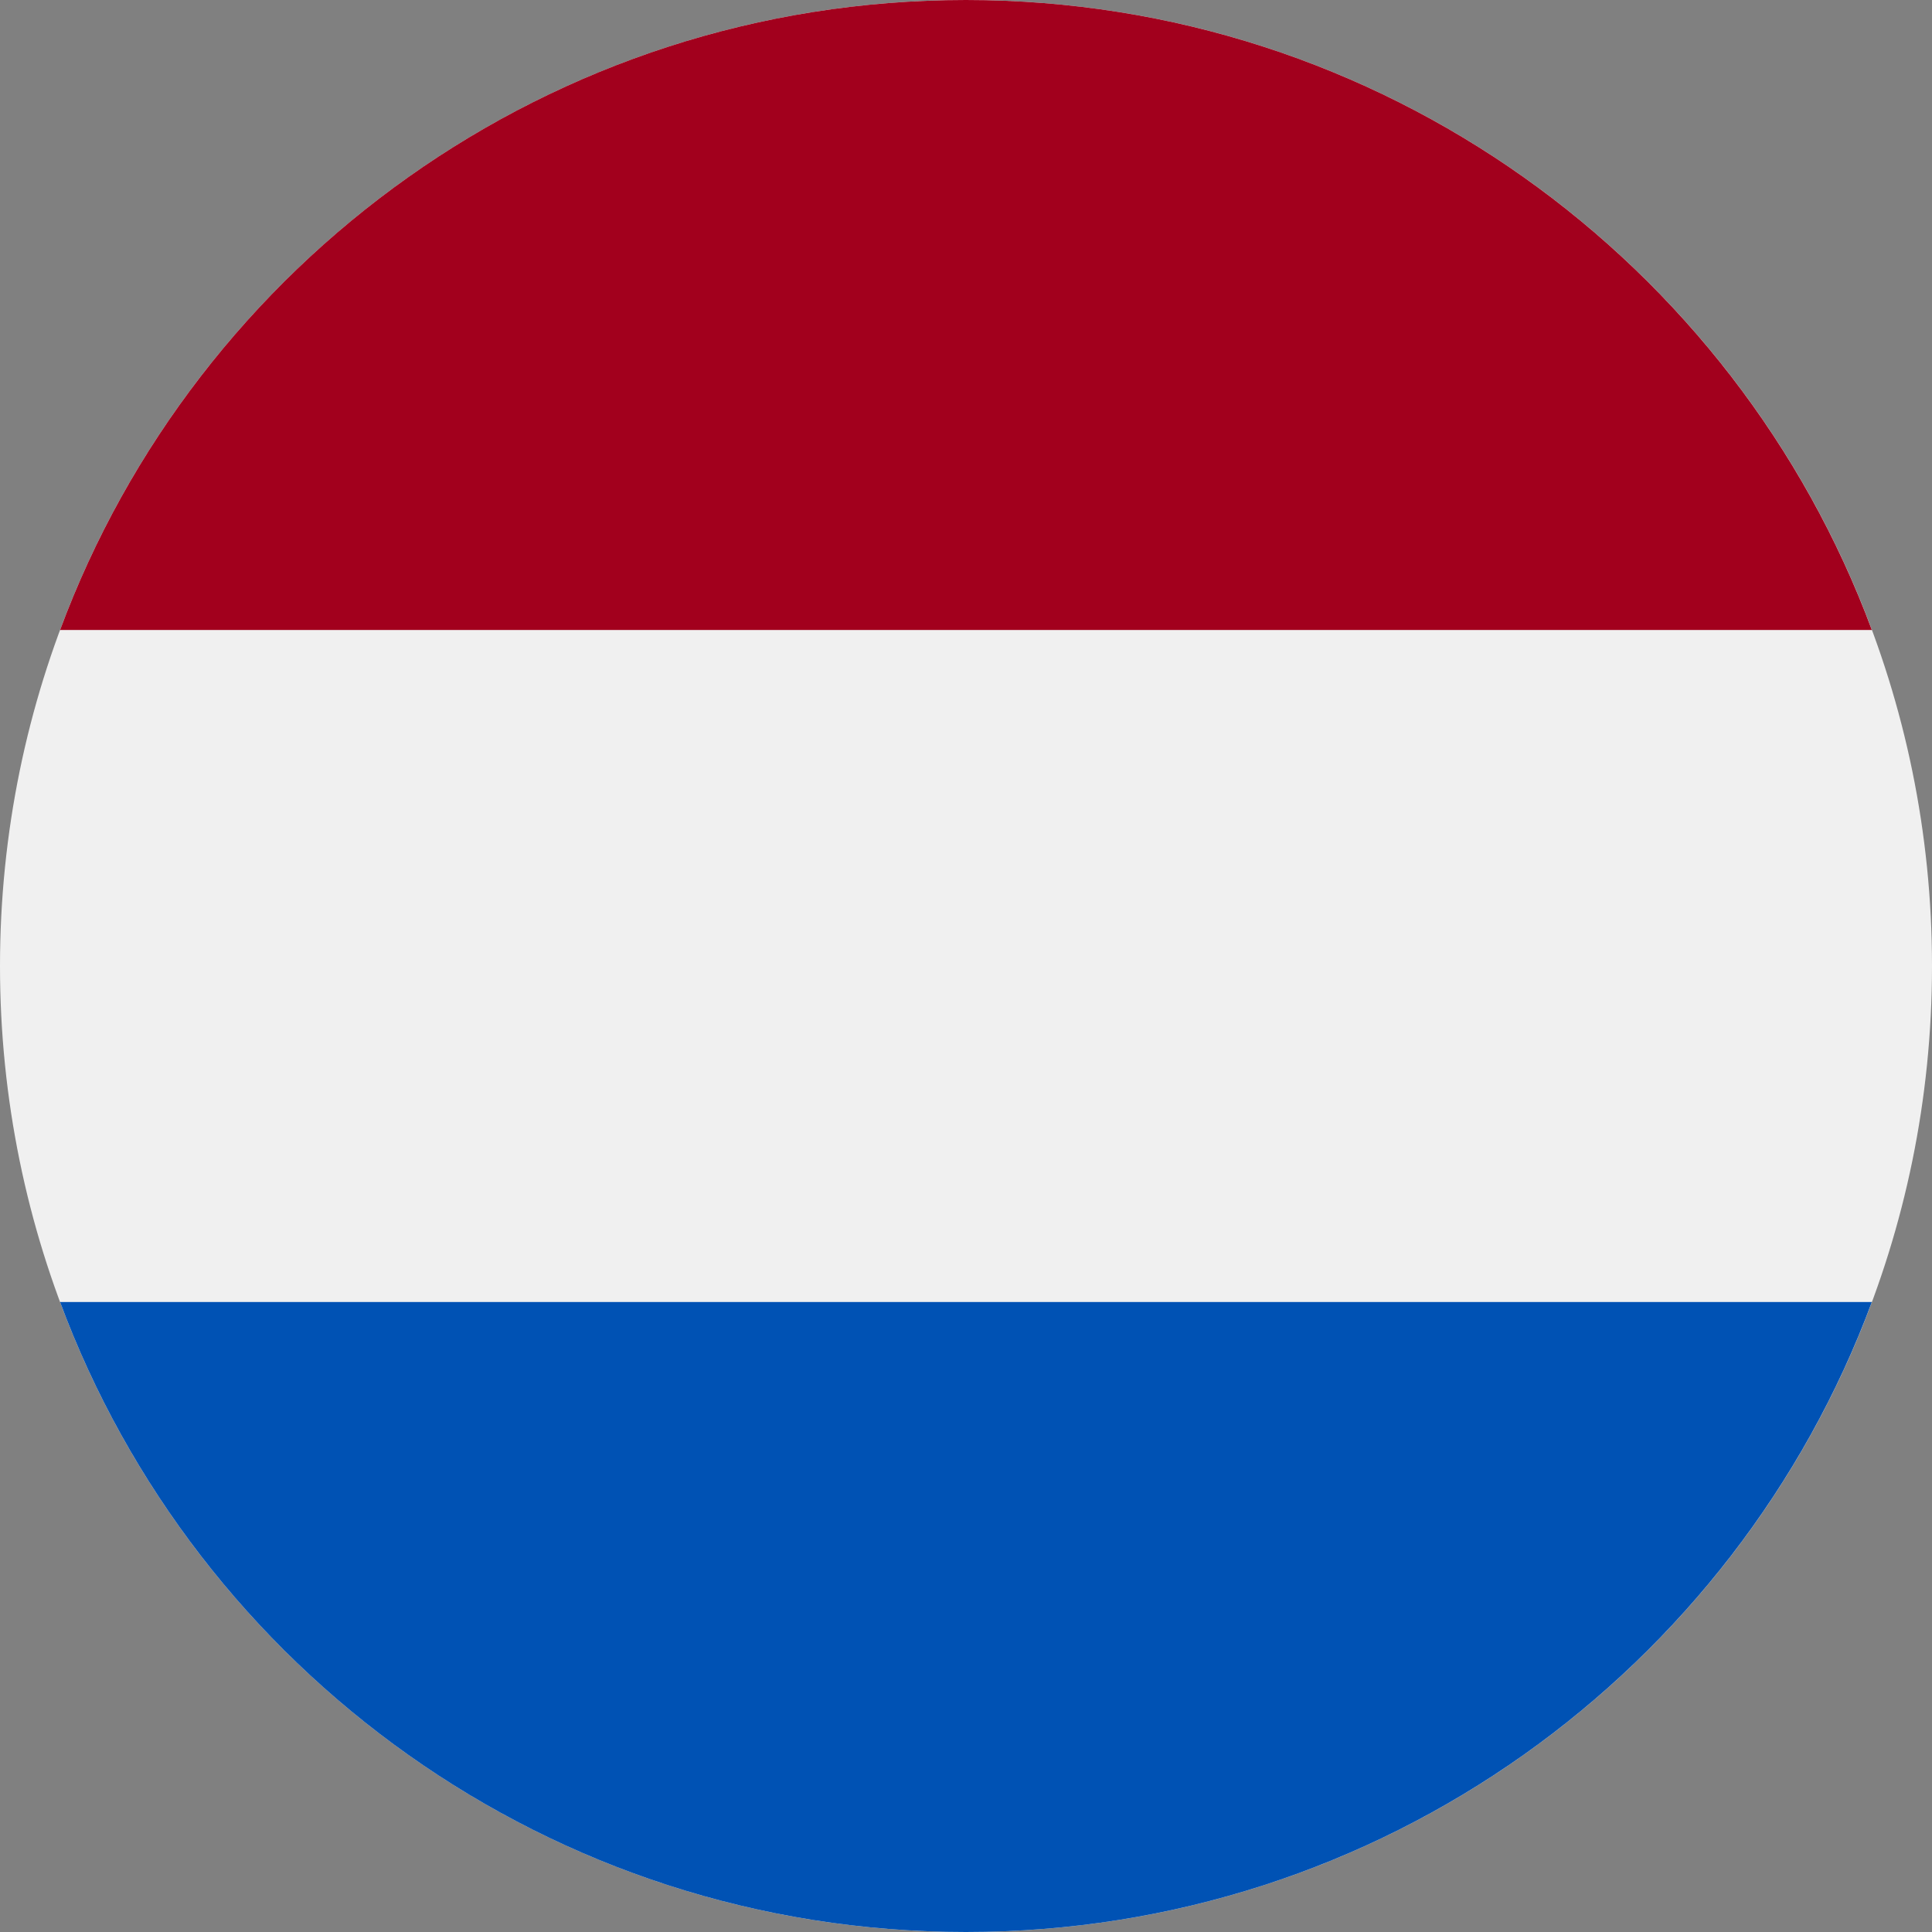
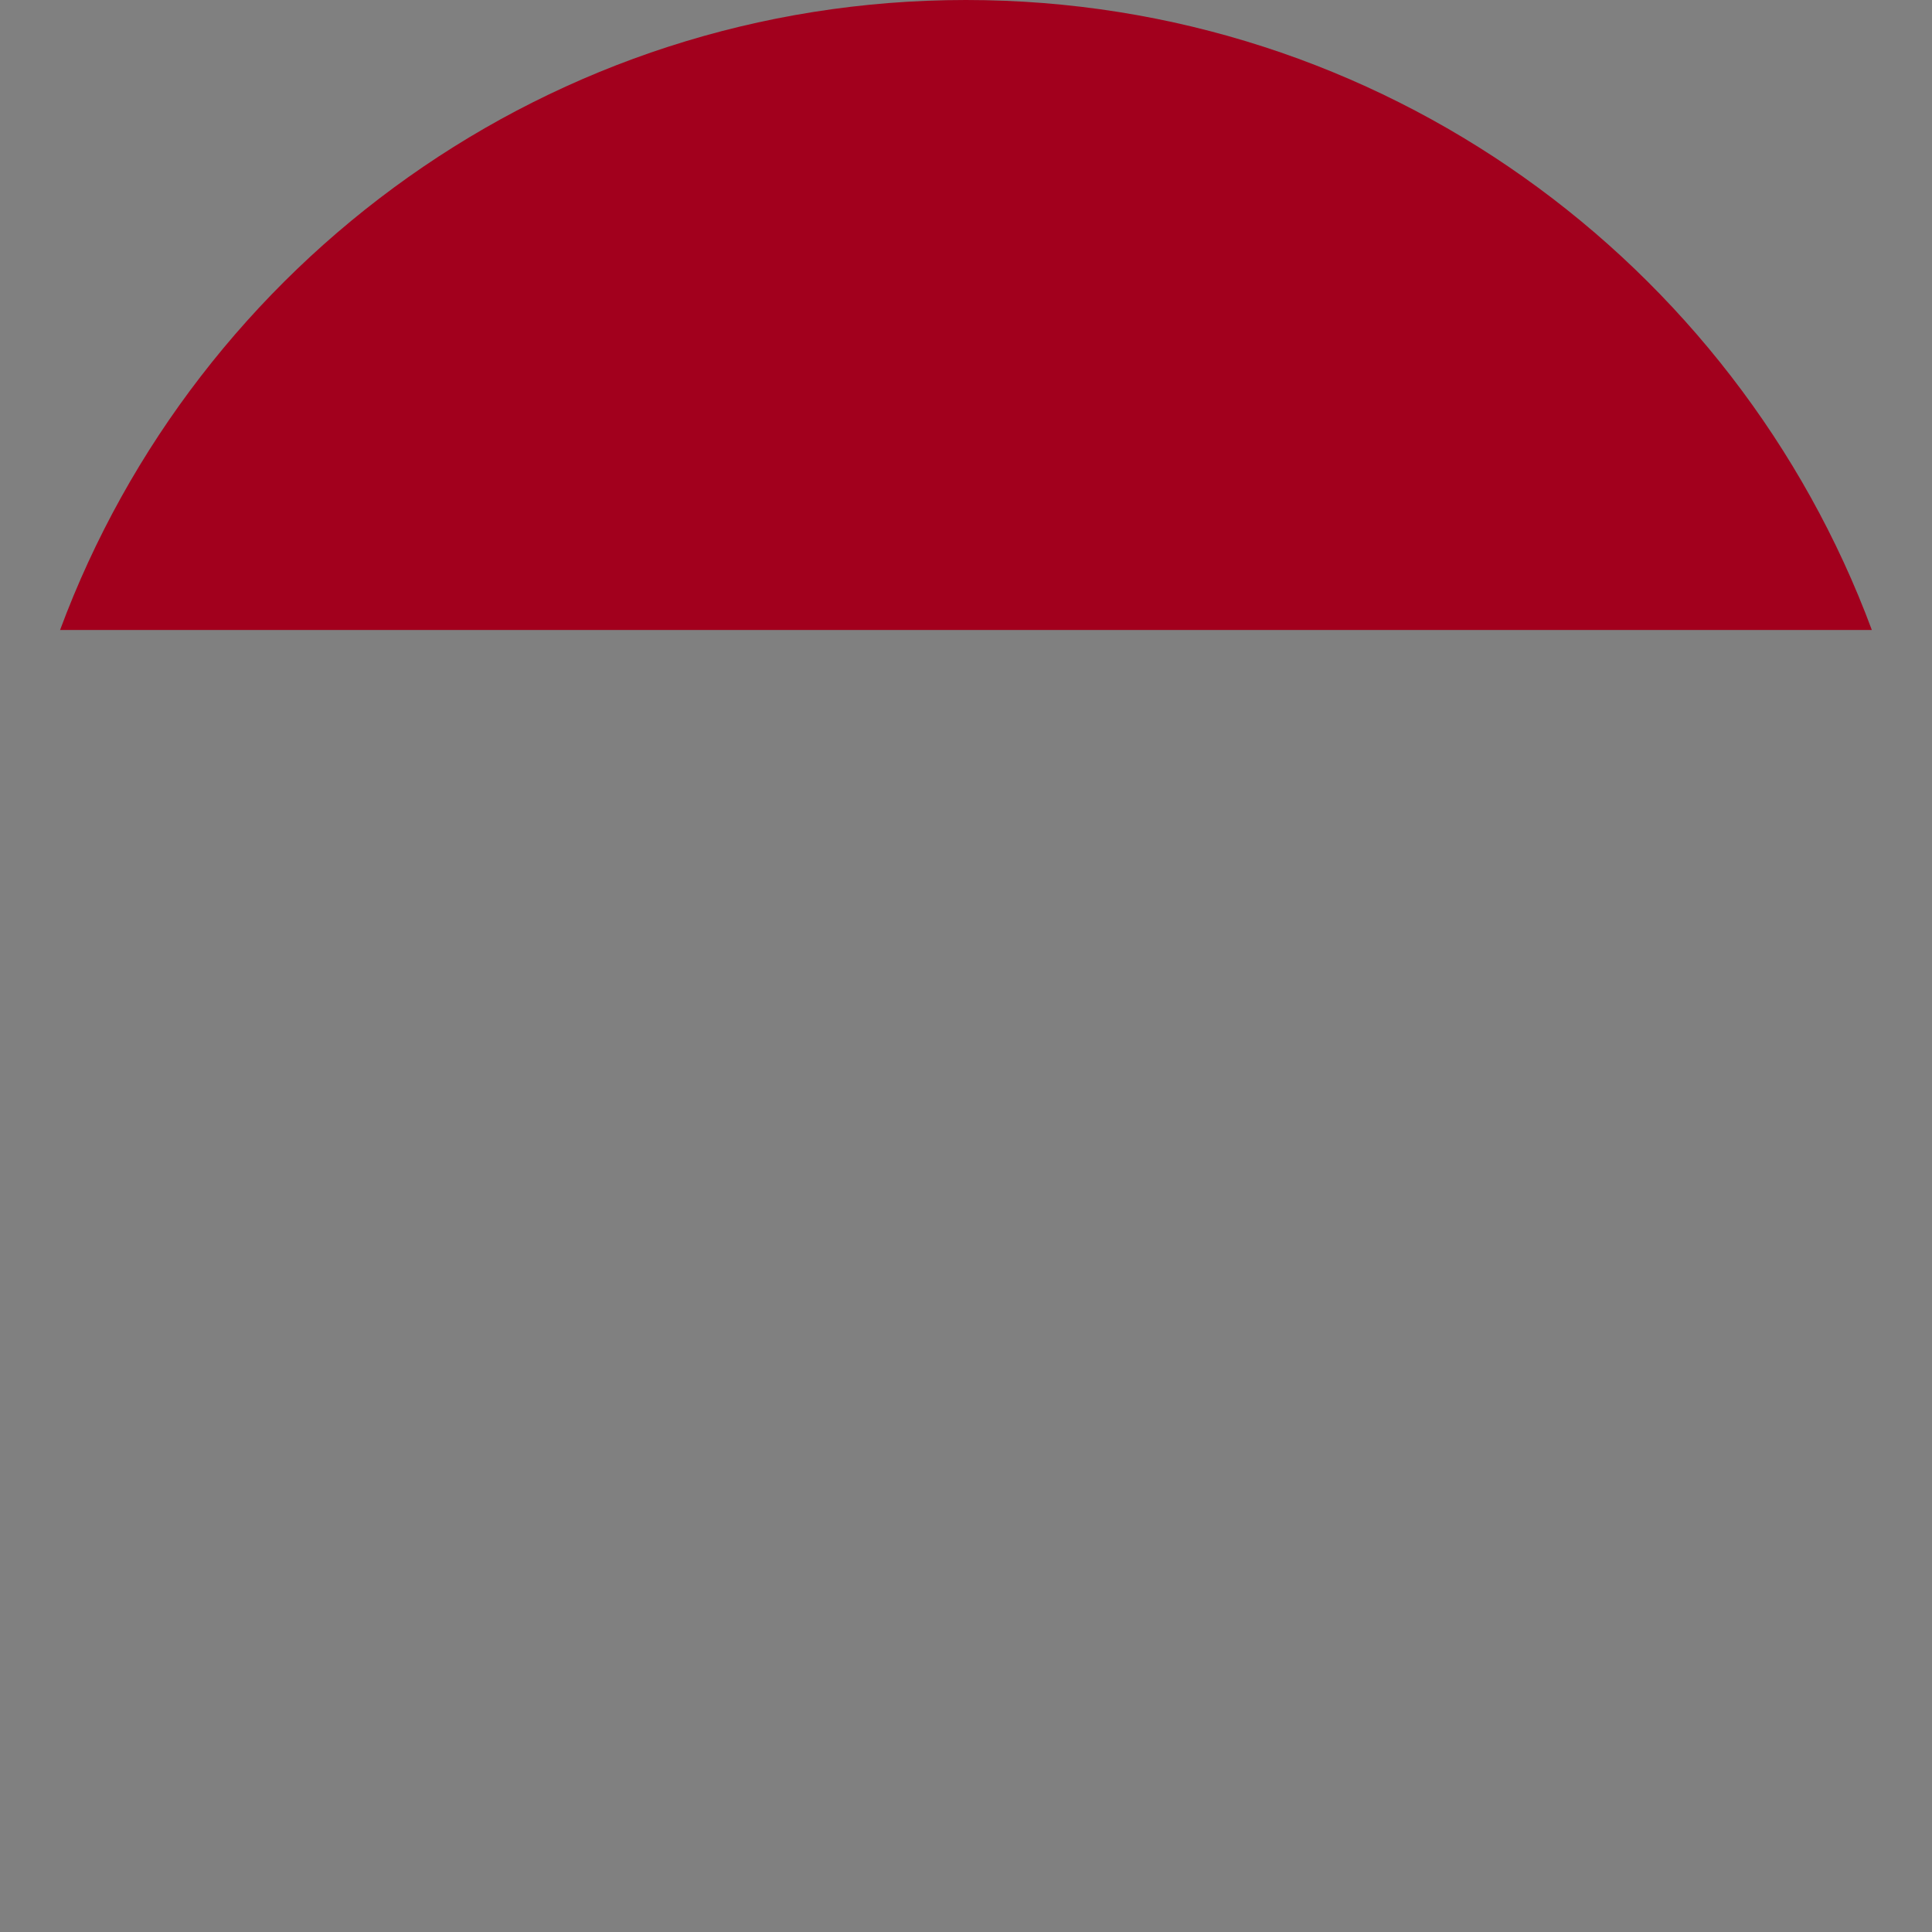
<svg xmlns="http://www.w3.org/2000/svg" width="22" height="22" viewBox="0 0 22 22" fill="none">
  <rect x="0" y="0" width="22" height="22" fill="#808080" stroke="none" />
-   <path d="M11 22C17.075 22 22 17.075 22 11C22 4.925 17.075 0 11 0C4.925 0 0 4.925 0 11C0 17.075 4.925 22 11 22Z" fill="#F0F0F0" />
  <path d="M10.999 0C6.27 0 2.238 2.985 0.684 7.174H21.315C19.761 2.985 15.729 0 10.999 0Z" fill="#A2001D" />
-   <path d="M10.999 22C15.729 22 19.761 19.015 21.315 14.826H0.684C2.238 19.015 6.27 22 10.999 22Z" fill="#0052B4" />
</svg>